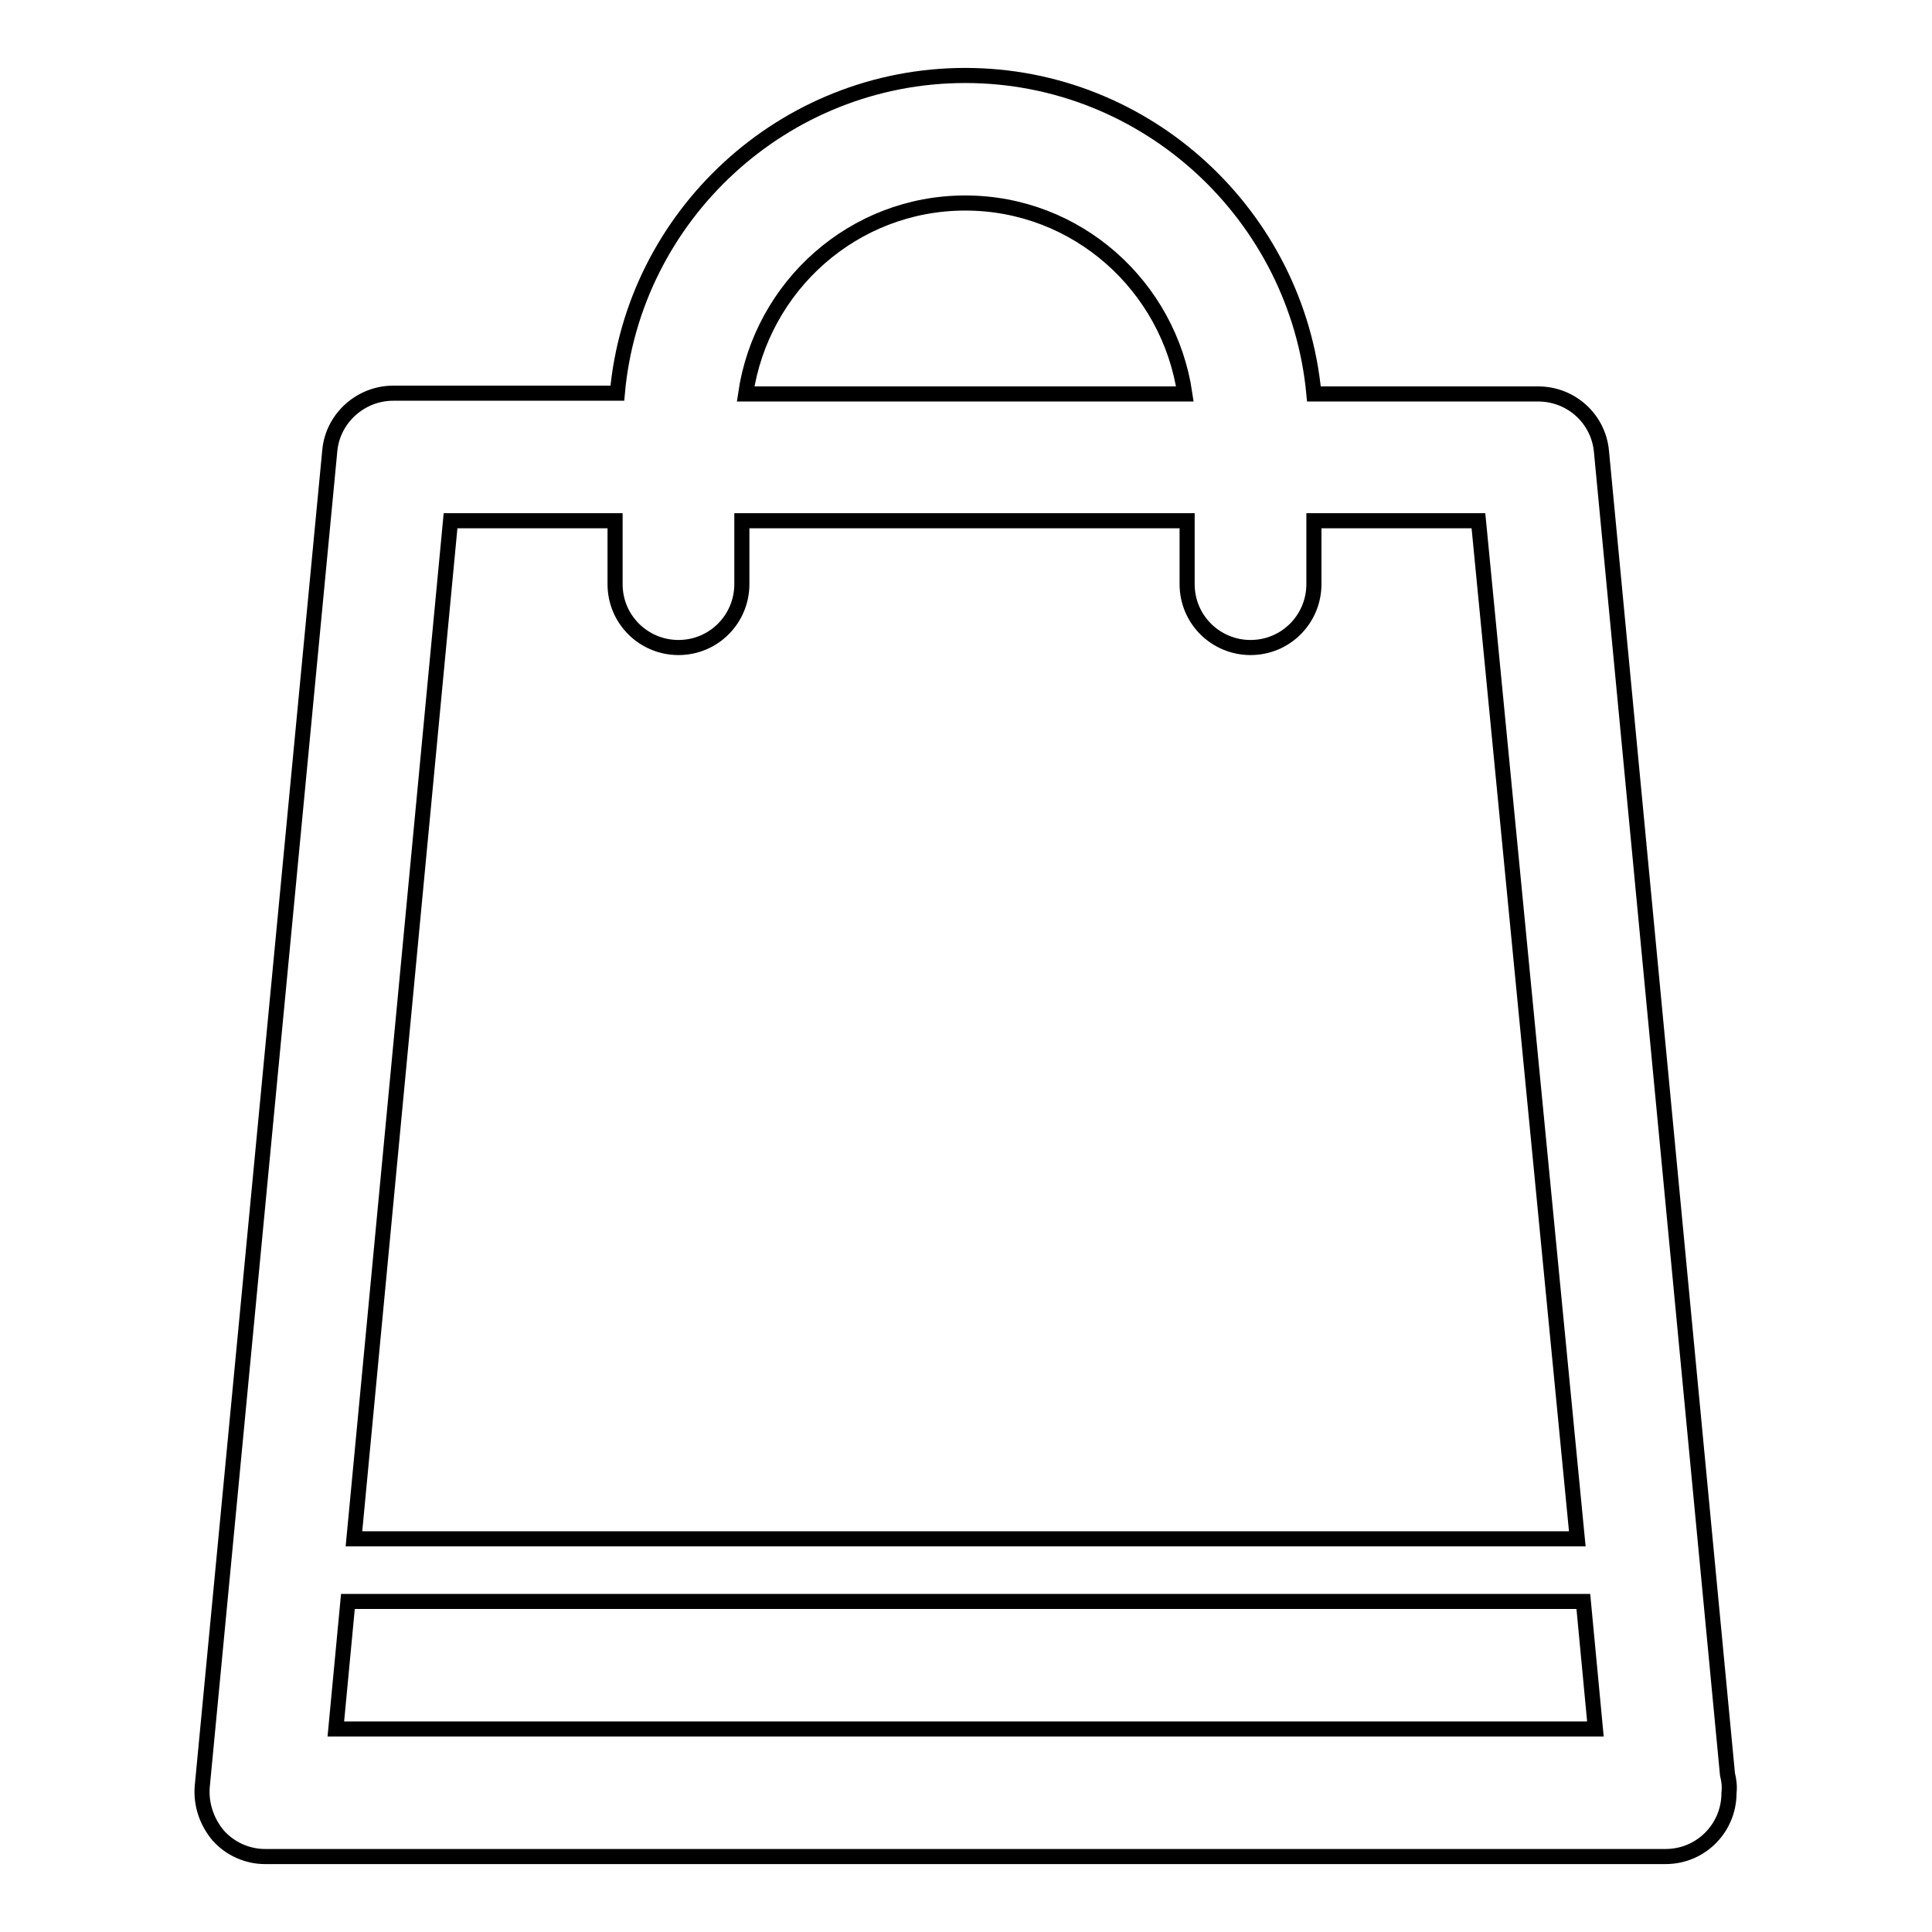
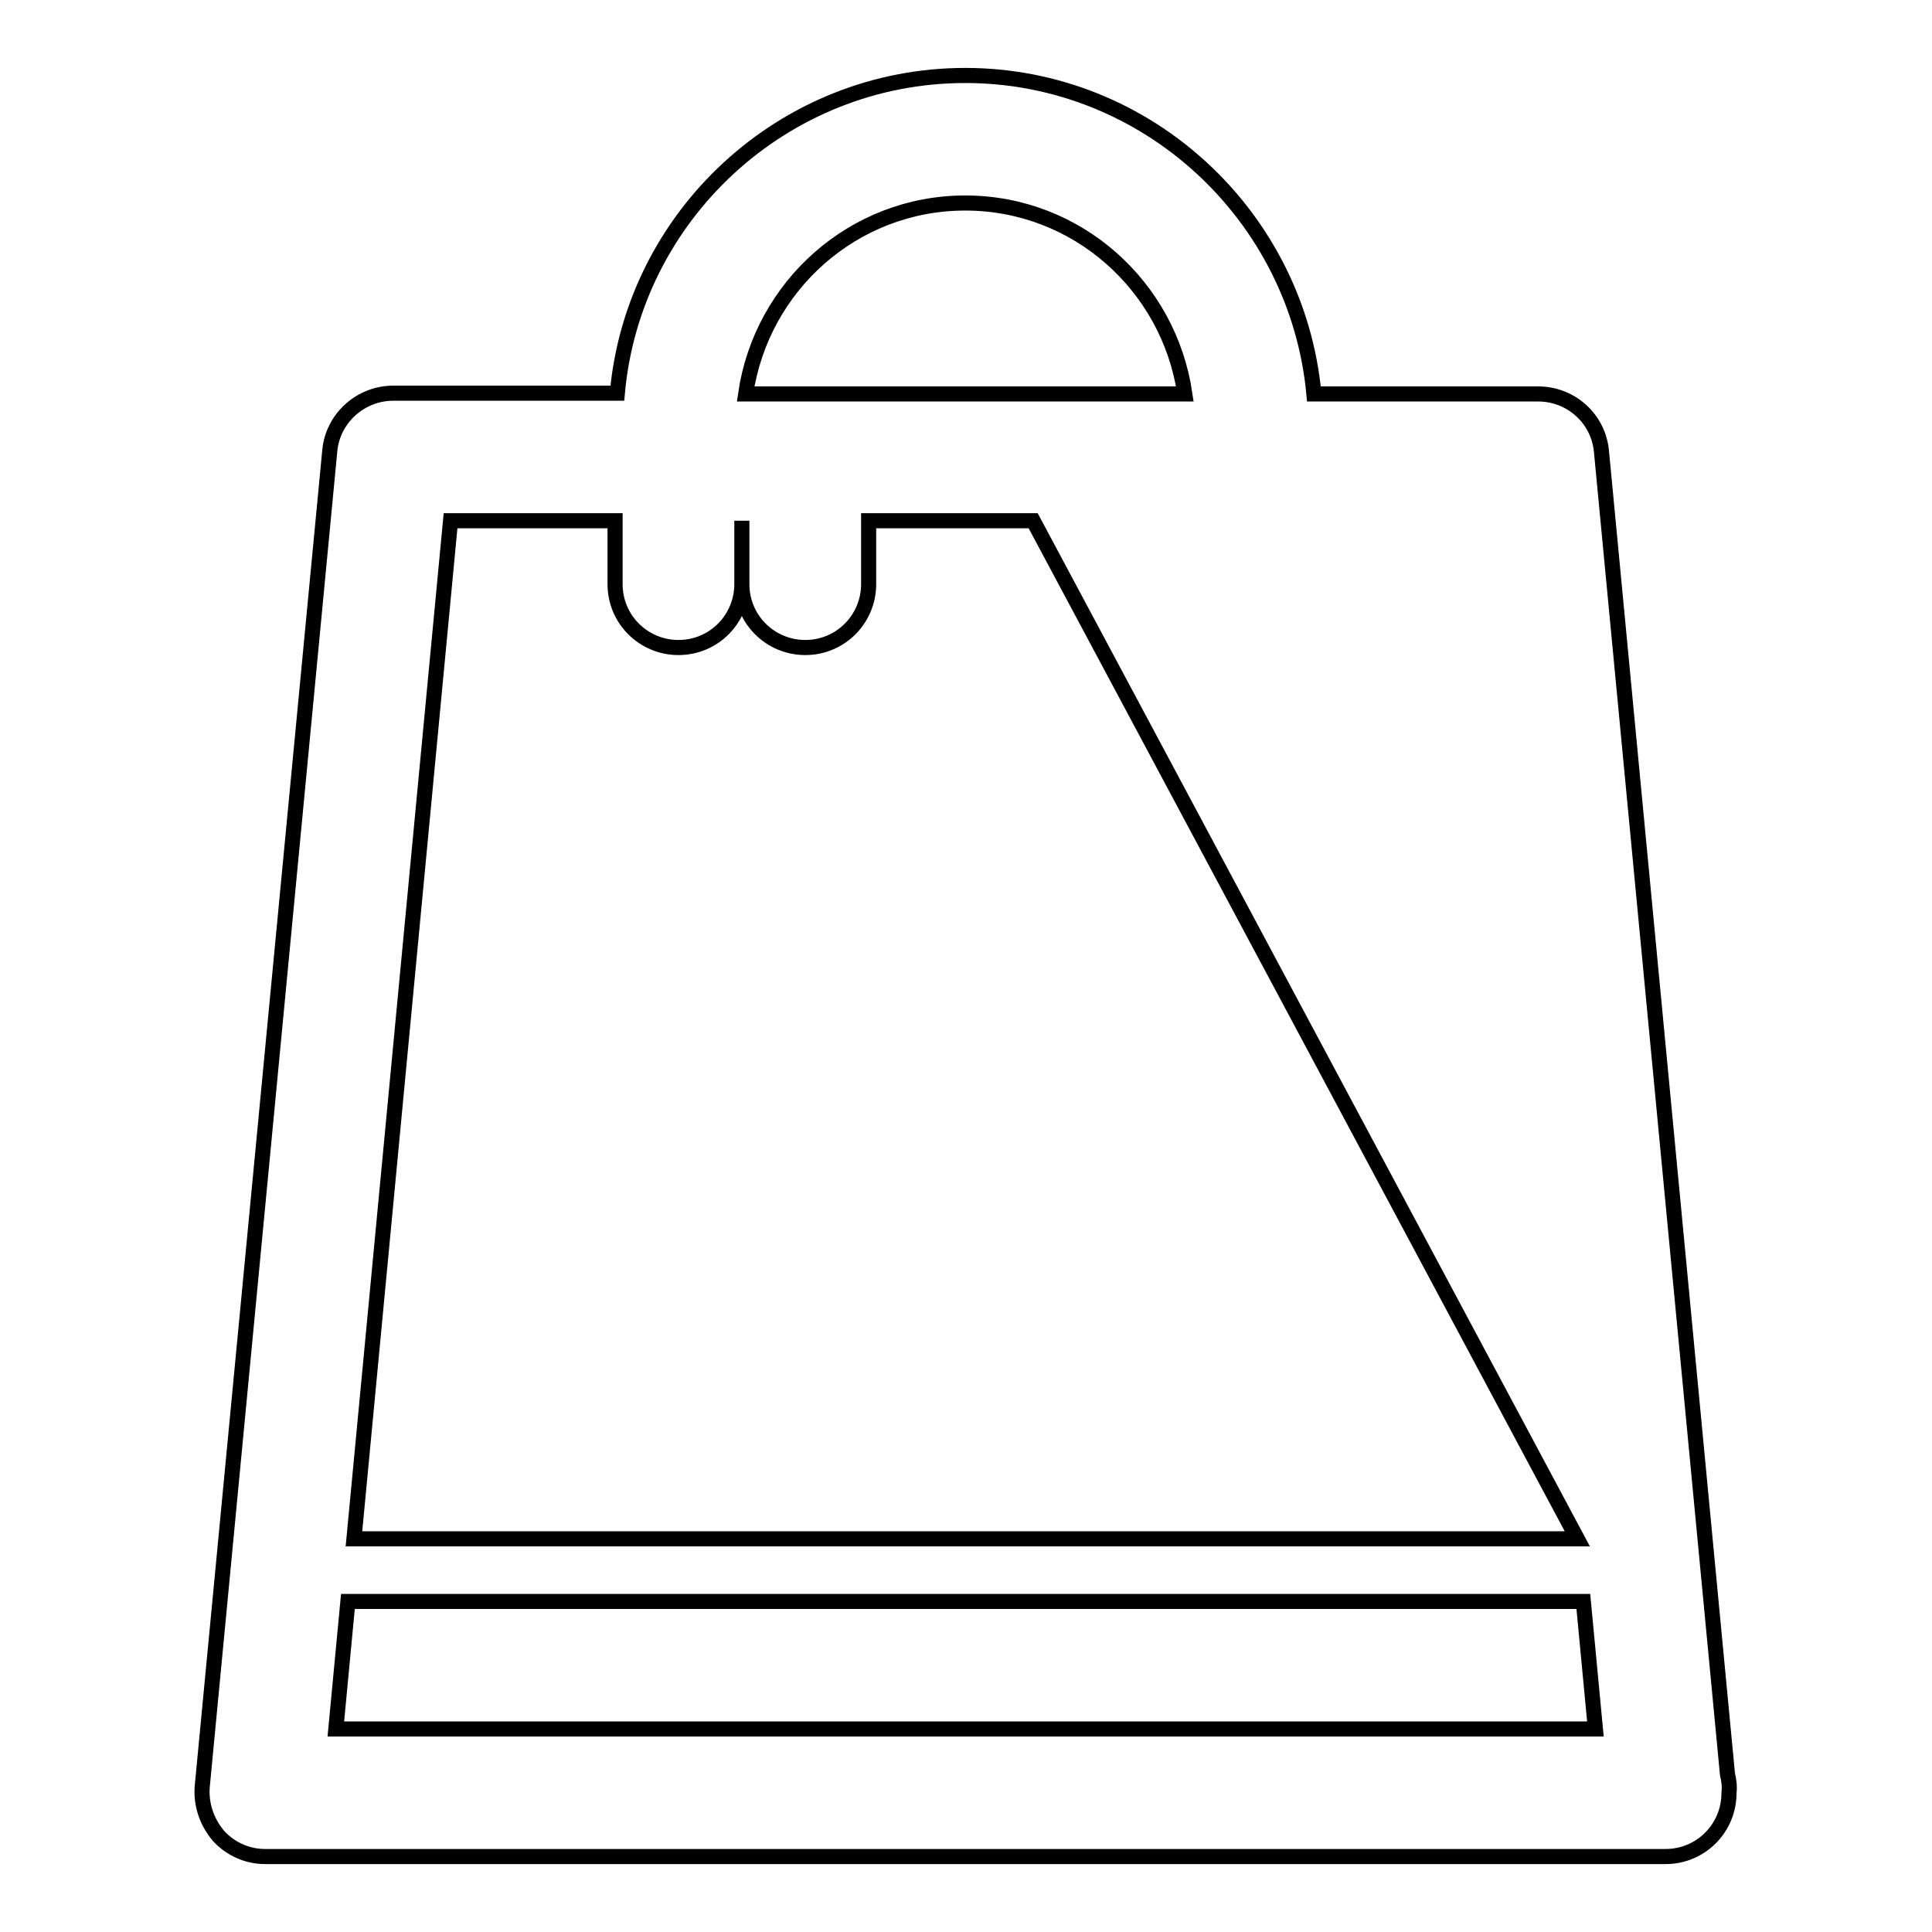
<svg xmlns="http://www.w3.org/2000/svg" version="1.1" x="0px" y="0px" viewBox="0 0 256 256" enable-background="new 0 0 256 256" xml:space="preserve">
  <g>
-     <path stroke-width="2" fill-opacity="0" stroke="#000000" d="M228.9,235.1L212.2,59.8c-0.4-4.3-4-7.6-8.4-7.6h-29.7C171.9,28.6,152,10,127.9,10 c-24.1,0-44,18.6-46.1,42.1H52.1c-4.3,0-8,3.3-8.4,7.6l-16.9,177c-0.2,2.4,0.6,4.7,2.1,6.5c1.6,1.8,3.9,2.8,6.2,2.8h185.4 c0.1,0,0.1,0,0.2,0c4.7,0,8.4-3.8,8.4-8.4C229.2,236.7,229.1,235.9,228.9,235.1z M127.9,26.9c14.8,0,27,11,29.1,25.3H98.8 C100.9,37.9,113.1,26.9,127.9,26.9z M59.7,69h21.8v8.4c0,4.7,3.8,8.4,8.4,8.4c4.7,0,8.4-3.8,8.4-8.4V69h59v8.4 c0,4.7,3.8,8.4,8.4,8.4c4.7,0,8.4-3.8,8.4-8.4V69h21.8L209,203.9H46.9L59.7,69z M44.5,229.1l1.6-16.9h163.7l1.6,16.9H44.5z" />
+     <path stroke-width="2" fill-opacity="0" stroke="#000000" d="M228.9,235.1L212.2,59.8c-0.4-4.3-4-7.6-8.4-7.6h-29.7C171.9,28.6,152,10,127.9,10 c-24.1,0-44,18.6-46.1,42.1H52.1c-4.3,0-8,3.3-8.4,7.6l-16.9,177c-0.2,2.4,0.6,4.7,2.1,6.5c1.6,1.8,3.9,2.8,6.2,2.8h185.4 c0.1,0,0.1,0,0.2,0c4.7,0,8.4-3.8,8.4-8.4C229.2,236.7,229.1,235.9,228.9,235.1z M127.9,26.9c14.8,0,27,11,29.1,25.3H98.8 C100.9,37.9,113.1,26.9,127.9,26.9z M59.7,69h21.8v8.4c0,4.7,3.8,8.4,8.4,8.4c4.7,0,8.4-3.8,8.4-8.4V69v8.4 c0,4.7,3.8,8.4,8.4,8.4c4.7,0,8.4-3.8,8.4-8.4V69h21.8L209,203.9H46.9L59.7,69z M44.5,229.1l1.6-16.9h163.7l1.6,16.9H44.5z" />
  </g>
</svg>